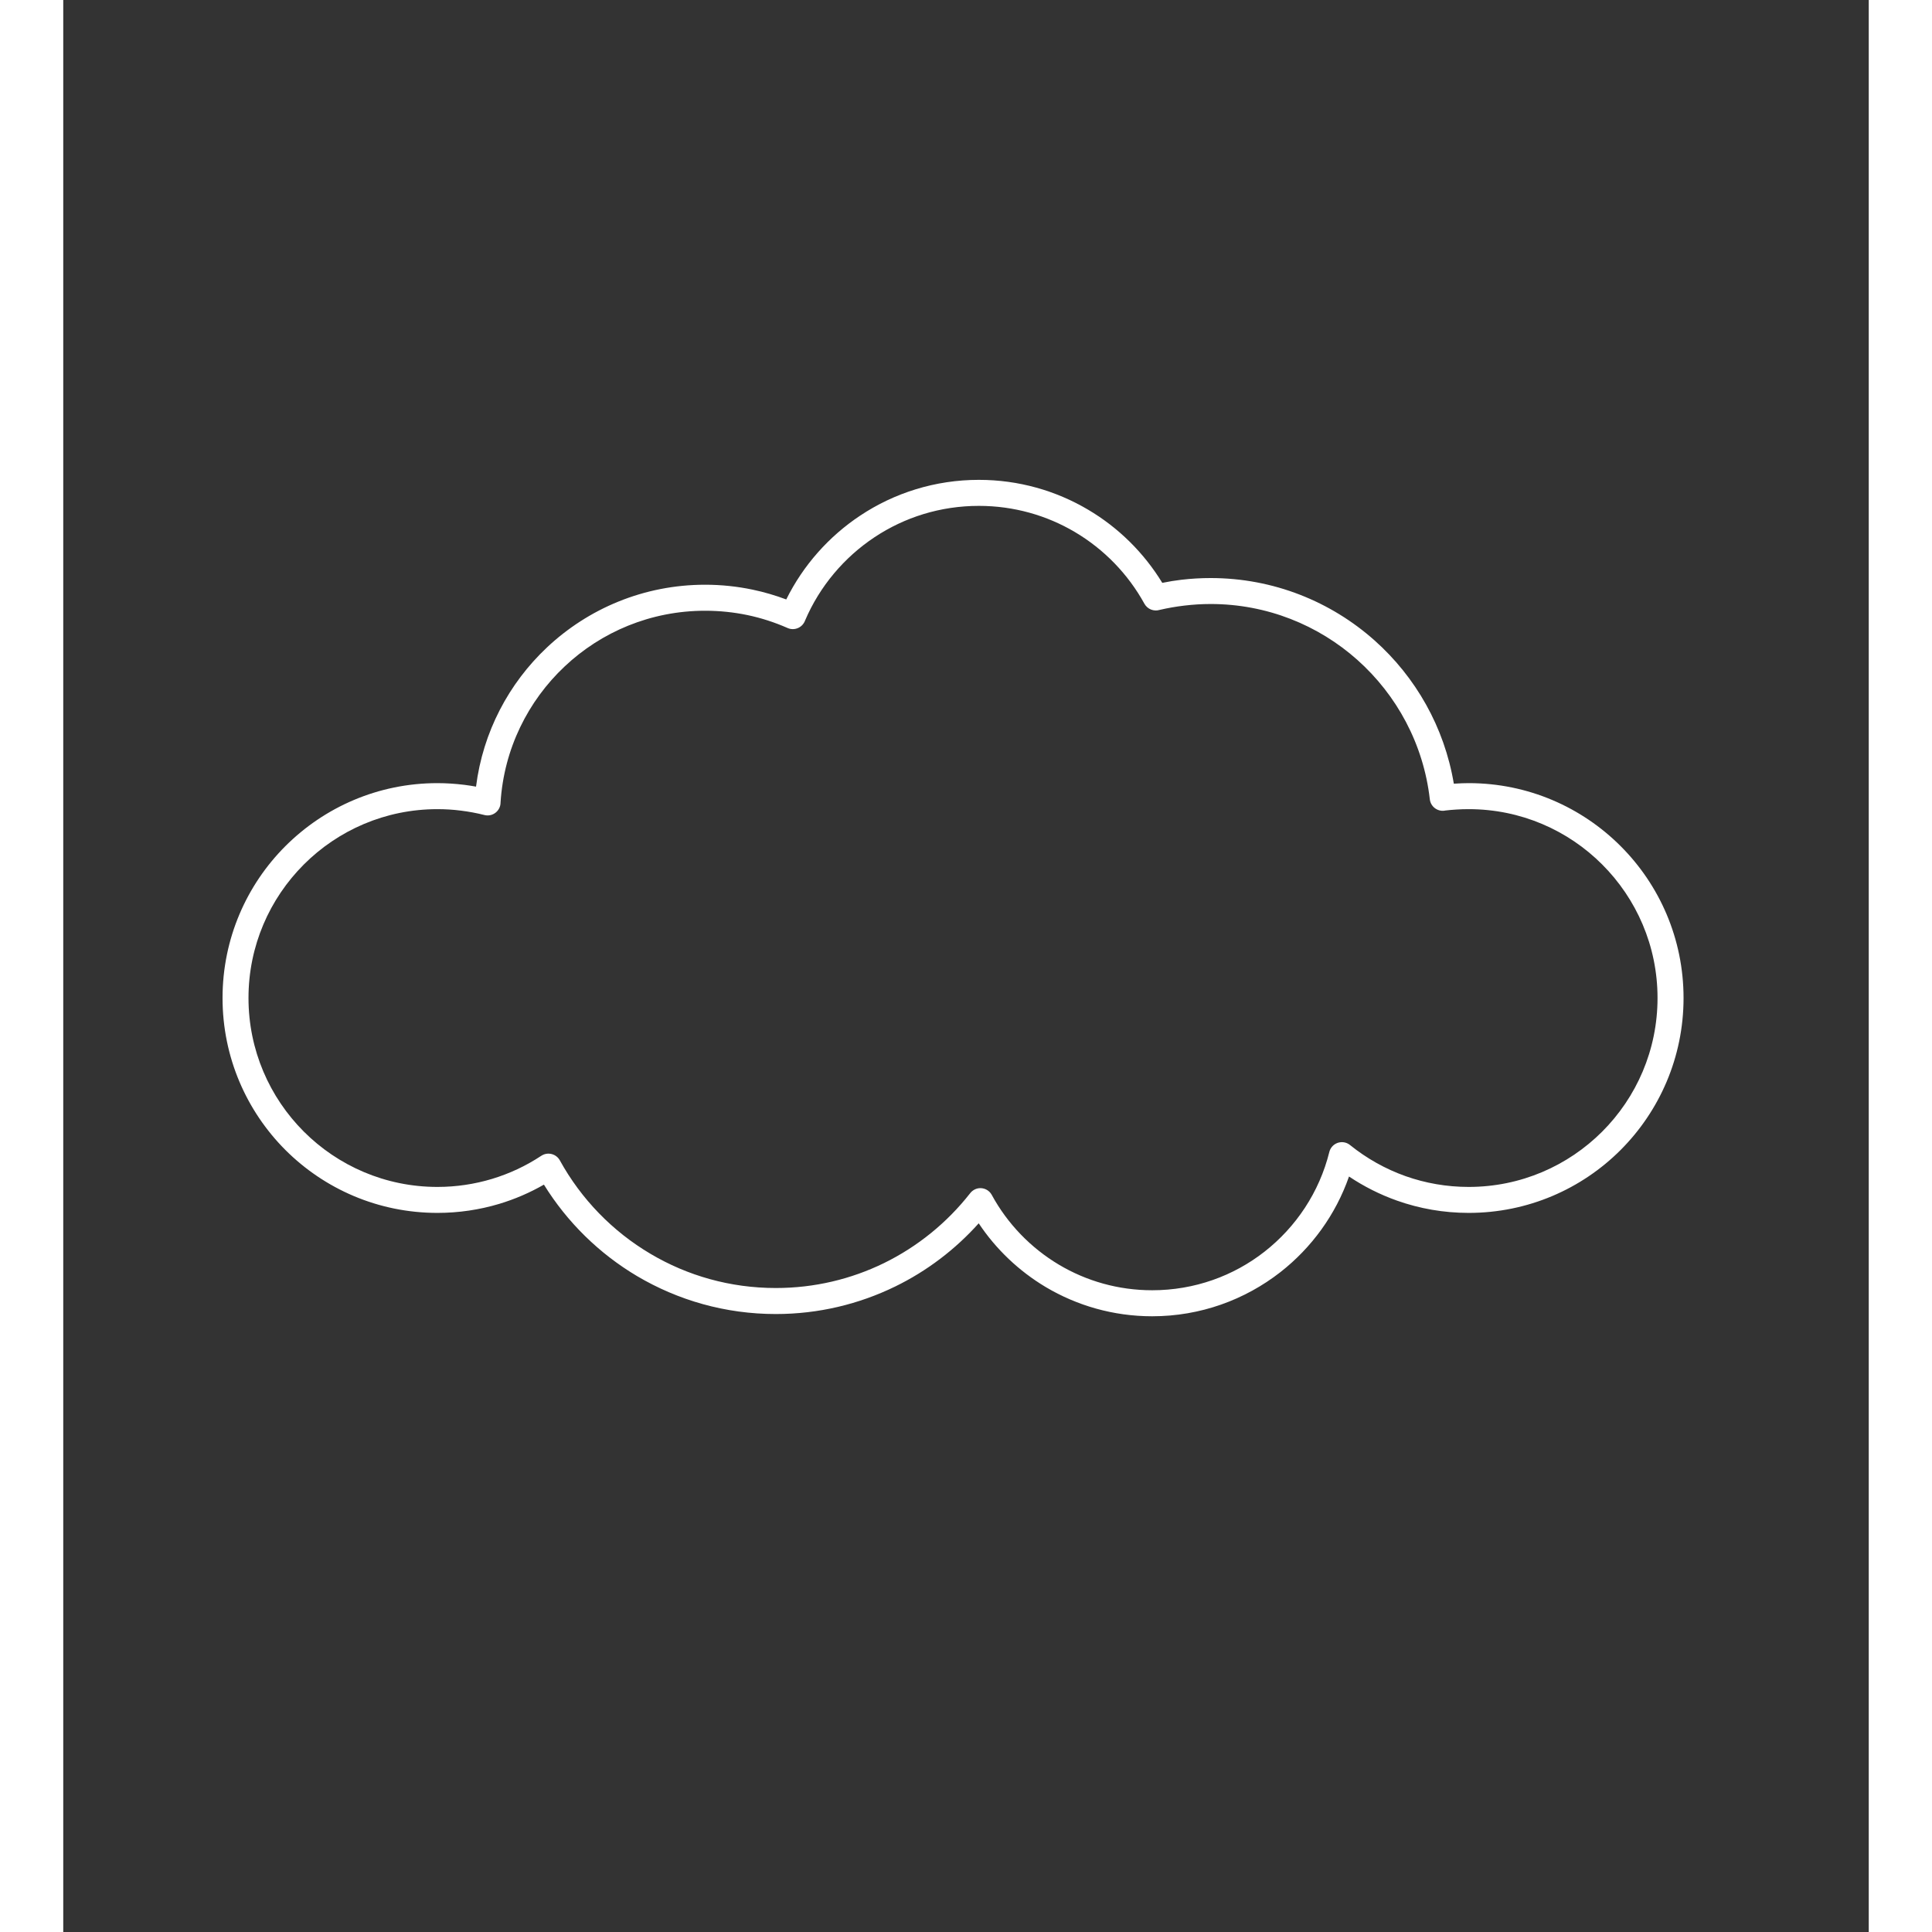
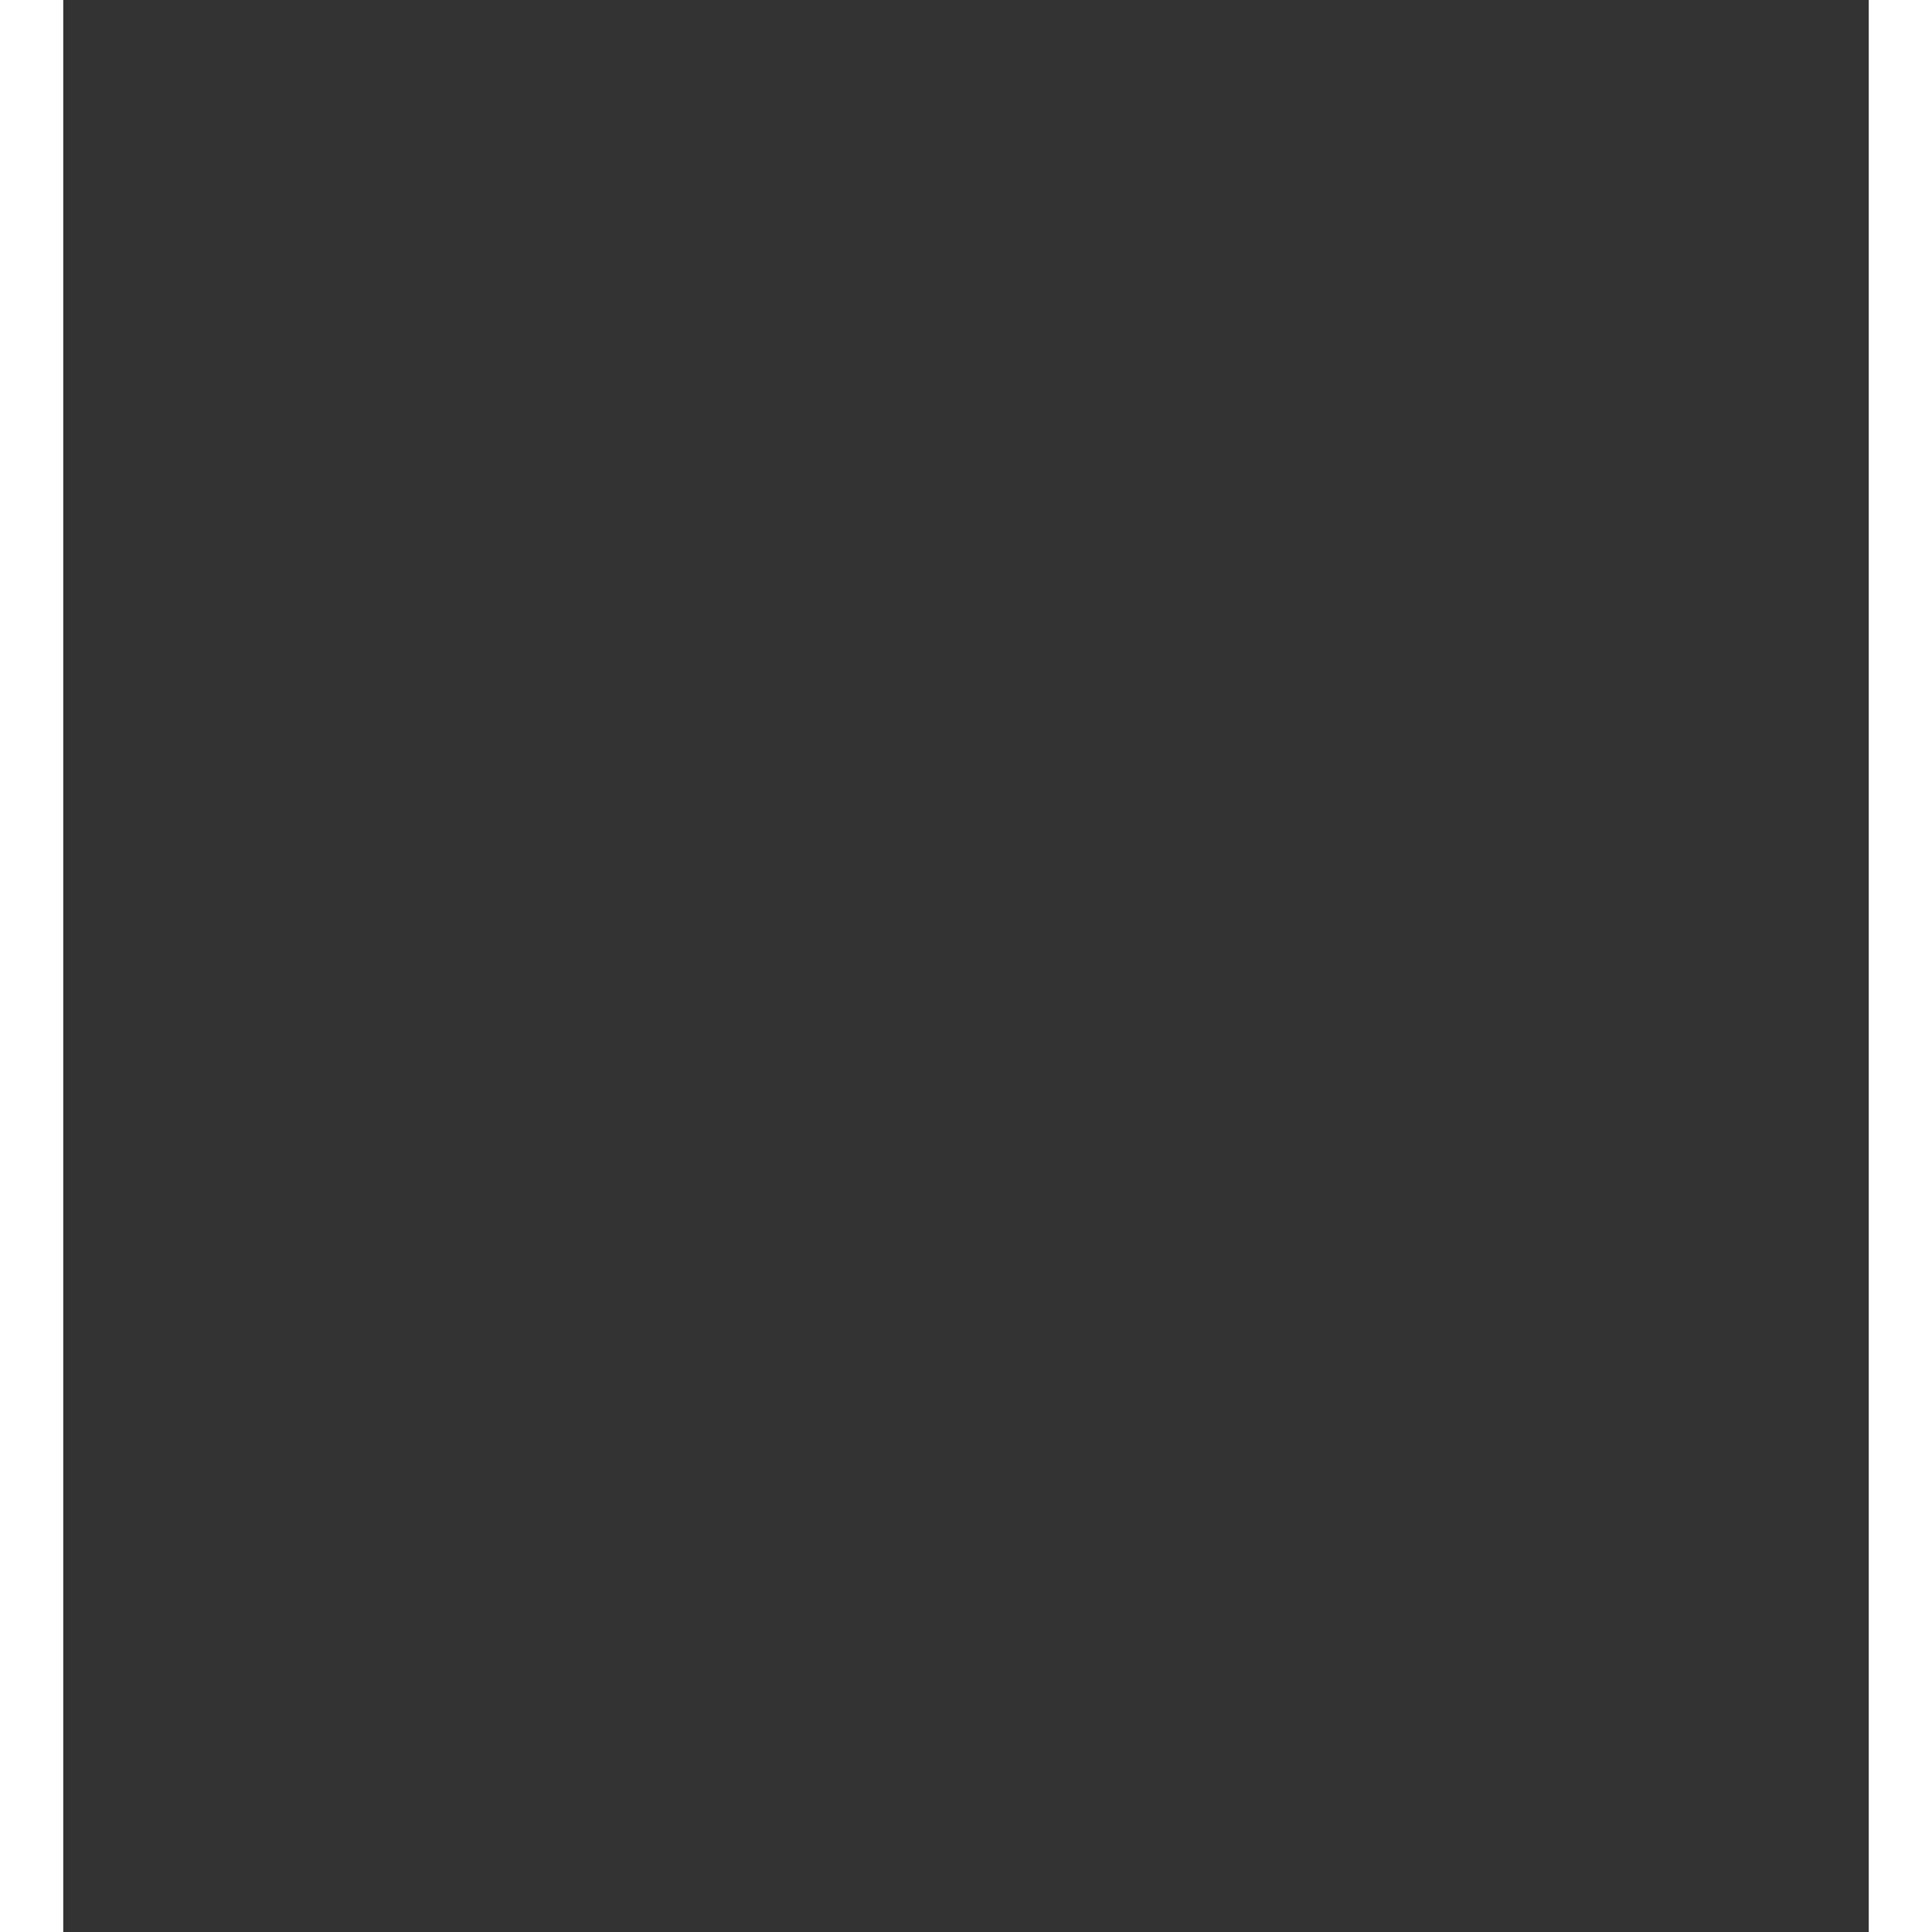
<svg xmlns="http://www.w3.org/2000/svg" version="1.2" preserveAspectRatio="xMidYMid meet" height="150" viewBox="0 0 113.04 120.96" zoomAndPan="magnify" width="150">
  <rect x="0" y="0" width="113.04" height="120.96" fill="#333333" stroke="none" />
  <defs>
    <clipPath id="a11c2b3995">
-       <path d="M 9.973 30.043 L 101.445 30.043 L 101.445 82.844 L 9.973 82.844 Z M 9.973 30.043" />
-     </clipPath>
+       </clipPath>
  </defs>
  <g id="3dcd627f3b">
    <g clip-path="url(#a11c2b3995)" clip-rule="nonzero">
      <path d="M 23.426 49.031 C 23.992 49.031 24.555 49.07 25.109 49.137 C 25.355 49.168 25.602 49.207 25.844 49.25 C 26.273 45.832 27.895 42.785 30.281 40.539 C 32.871 38.102 36.355 36.609 40.188 36.609 C 41.199 36.609 42.195 36.715 43.164 36.918 C 43.887 37.07 44.59 37.277 45.266 37.531 C 46.324 35.395 47.934 33.582 49.902 32.277 C 52.031 30.863 54.586 30.043 57.324 30.043 C 59.82 30.043 62.156 30.723 64.164 31.91 C 66.062 33.031 67.66 34.609 68.809 36.492 C 69.211 36.41 69.613 36.344 70.012 36.297 C 70.613 36.227 71.223 36.191 71.836 36.191 C 75.777 36.191 79.371 37.668 82.102 40.098 C 84.672 42.387 86.469 45.523 87.062 49.066 L 87.125 49.062 C 87.43 49.043 87.719 49.031 87.992 49.031 C 91.707 49.031 95.07 50.539 97.504 52.973 C 99.938 55.406 101.445 58.77 101.445 62.484 C 101.445 66.199 99.938 69.562 97.504 72 C 95.07 74.434 91.707 75.938 87.992 75.938 C 86.422 75.938 84.914 75.668 83.512 75.172 C 82.438 74.793 81.43 74.281 80.5 73.66 C 79.668 76.047 78.156 78.121 76.203 79.648 C 73.984 81.379 71.199 82.41 68.176 82.41 C 65.746 82.41 63.469 81.742 61.52 80.586 C 59.836 79.582 58.398 78.215 57.316 76.59 C 55.848 78.227 54.074 79.578 52.086 80.547 C 49.828 81.648 47.293 82.27 44.613 82.27 C 41.449 82.27 38.488 81.406 35.945 79.906 C 33.562 78.496 31.551 76.523 30.094 74.168 C 29.215 74.672 28.277 75.078 27.289 75.375 C 26.062 75.742 24.766 75.938 23.426 75.938 C 19.711 75.938 16.348 74.434 13.91 72 C 11.477 69.562 9.973 66.199 9.973 62.484 C 9.973 58.77 11.477 55.406 13.91 52.973 C 16.348 50.539 19.711 49.031 23.426 49.031 Z M 24.91 50.754 C 24.426 50.691 23.93 50.66 23.426 50.66 C 20.16 50.66 17.203 51.984 15.062 54.125 C 12.922 56.266 11.598 59.219 11.598 62.484 C 11.598 65.75 12.922 68.707 15.062 70.848 C 17.203 72.988 20.16 74.312 23.426 74.312 C 24.609 74.312 25.75 74.137 26.824 73.816 C 27.93 73.484 28.969 72.996 29.91 72.375 L 29.988 72.328 C 30.379 72.113 30.875 72.258 31.09 72.648 C 32.426 75.074 34.395 77.102 36.773 78.504 C 39.066 79.863 41.746 80.641 44.613 80.641 C 47.039 80.641 49.332 80.082 51.375 79.086 C 53.492 78.051 55.336 76.547 56.773 74.715 C 56.84 74.625 56.93 74.547 57.035 74.488 C 57.426 74.273 57.918 74.418 58.133 74.812 C 59.117 76.621 60.578 78.133 62.344 79.184 C 64.051 80.199 66.047 80.781 68.176 80.781 C 70.828 80.781 73.27 79.883 75.203 78.371 C 77.184 76.824 78.641 74.641 79.266 72.129 C 79.293 72.016 79.344 71.91 79.422 71.812 C 79.703 71.465 80.211 71.406 80.562 71.688 C 81.598 72.523 82.773 73.188 84.051 73.641 C 85.281 74.074 86.605 74.312 87.992 74.312 C 91.258 74.312 94.211 72.988 96.352 70.848 C 98.492 68.707 99.816 65.75 99.816 62.484 C 99.816 59.219 98.492 56.266 96.352 54.125 C 94.215 51.984 91.258 50.66 87.992 50.66 C 87.719 50.66 87.461 50.668 87.227 50.684 C 86.977 50.699 86.742 50.719 86.523 50.746 L 86.461 50.758 C 86.016 50.809 85.609 50.488 85.559 50.043 C 85.164 46.582 83.488 43.512 81.02 41.312 C 78.582 39.141 75.363 37.816 71.836 37.816 C 71.277 37.816 70.73 37.852 70.203 37.914 C 69.66 37.977 69.141 38.07 68.648 38.184 C 68.285 38.297 67.883 38.145 67.691 37.801 C 66.668 35.941 65.16 34.387 63.336 33.309 C 61.578 32.27 59.523 31.672 57.324 31.672 C 54.91 31.672 52.668 32.391 50.801 33.629 C 48.887 34.898 47.359 36.711 46.449 38.84 L 46.422 38.902 C 46.242 39.312 45.762 39.5 45.352 39.32 C 44.547 38.965 43.703 38.691 42.832 38.508 C 41.984 38.332 41.098 38.238 40.188 38.238 C 36.781 38.238 33.688 39.562 31.395 41.723 C 29.094 43.887 27.59 46.891 27.379 50.246 C 27.379 50.309 27.371 50.375 27.355 50.441 C 27.242 50.875 26.801 51.141 26.367 51.027 C 25.891 50.906 25.406 50.816 24.91 50.754 Z M 24.91 50.754" style="stroke:none;fill-rule:nonzero;fill:#ffffff;fill-opacity:1;" />
    </g>
  </g>
</svg>